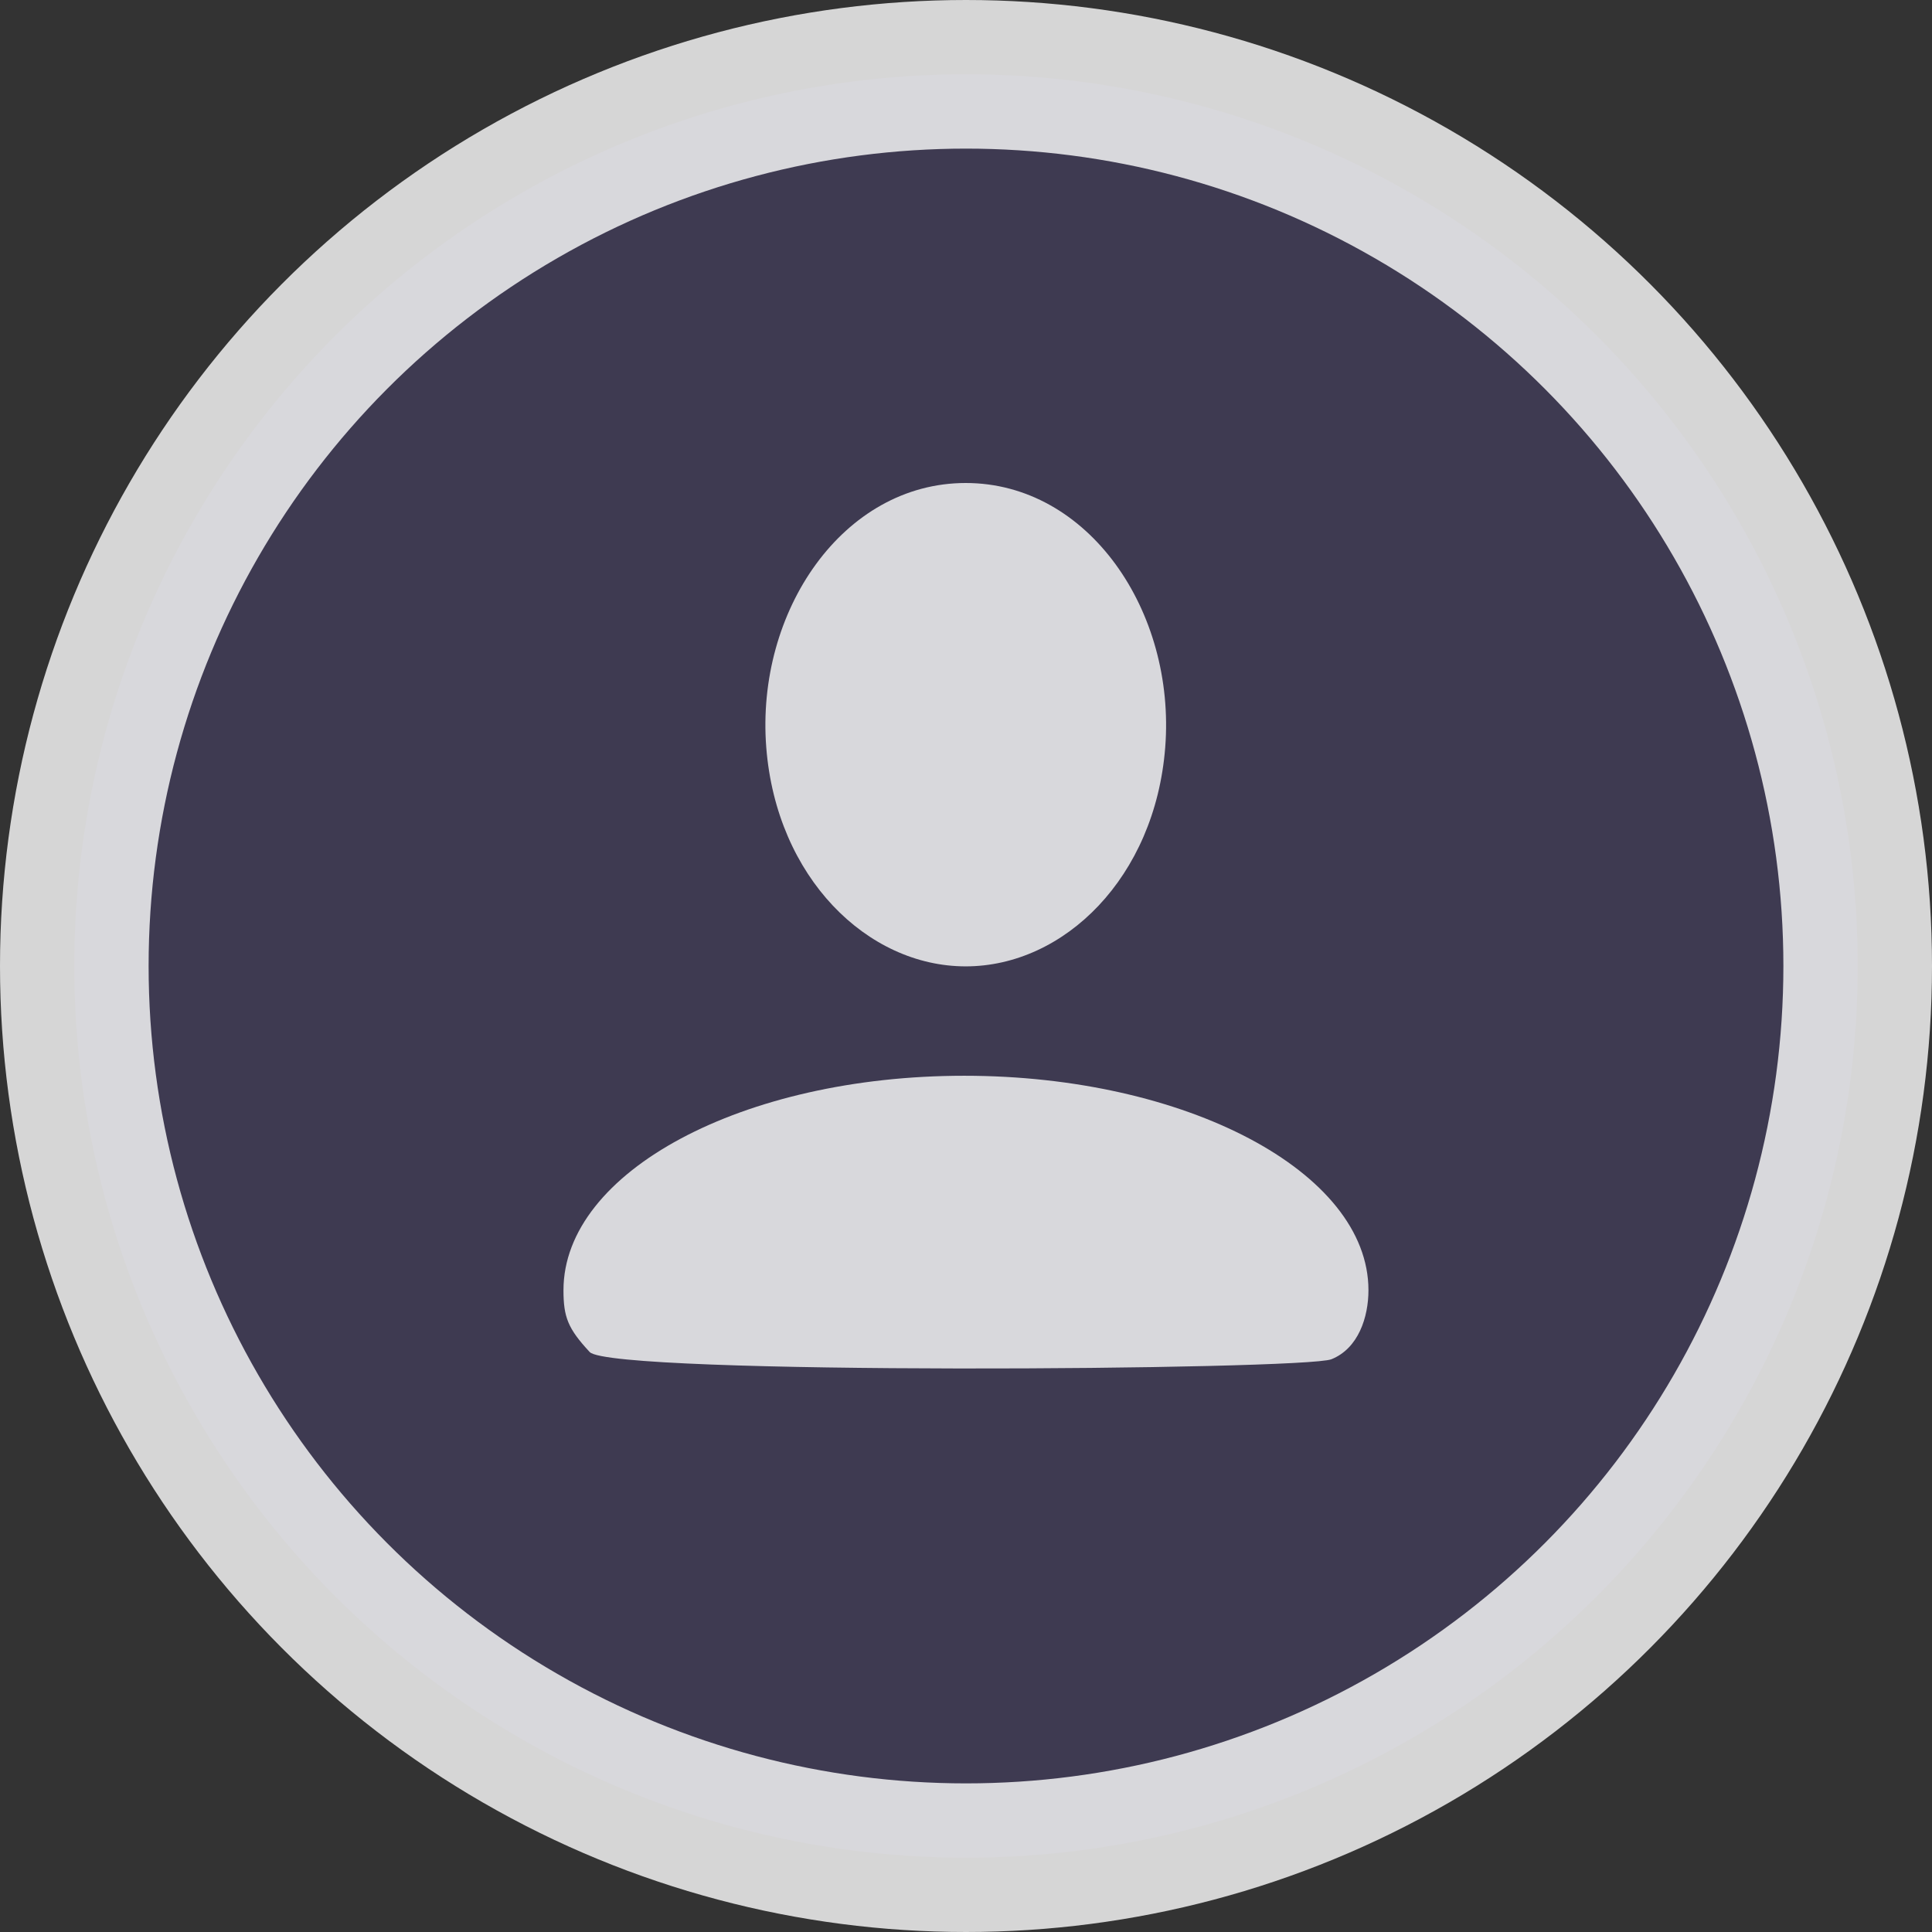
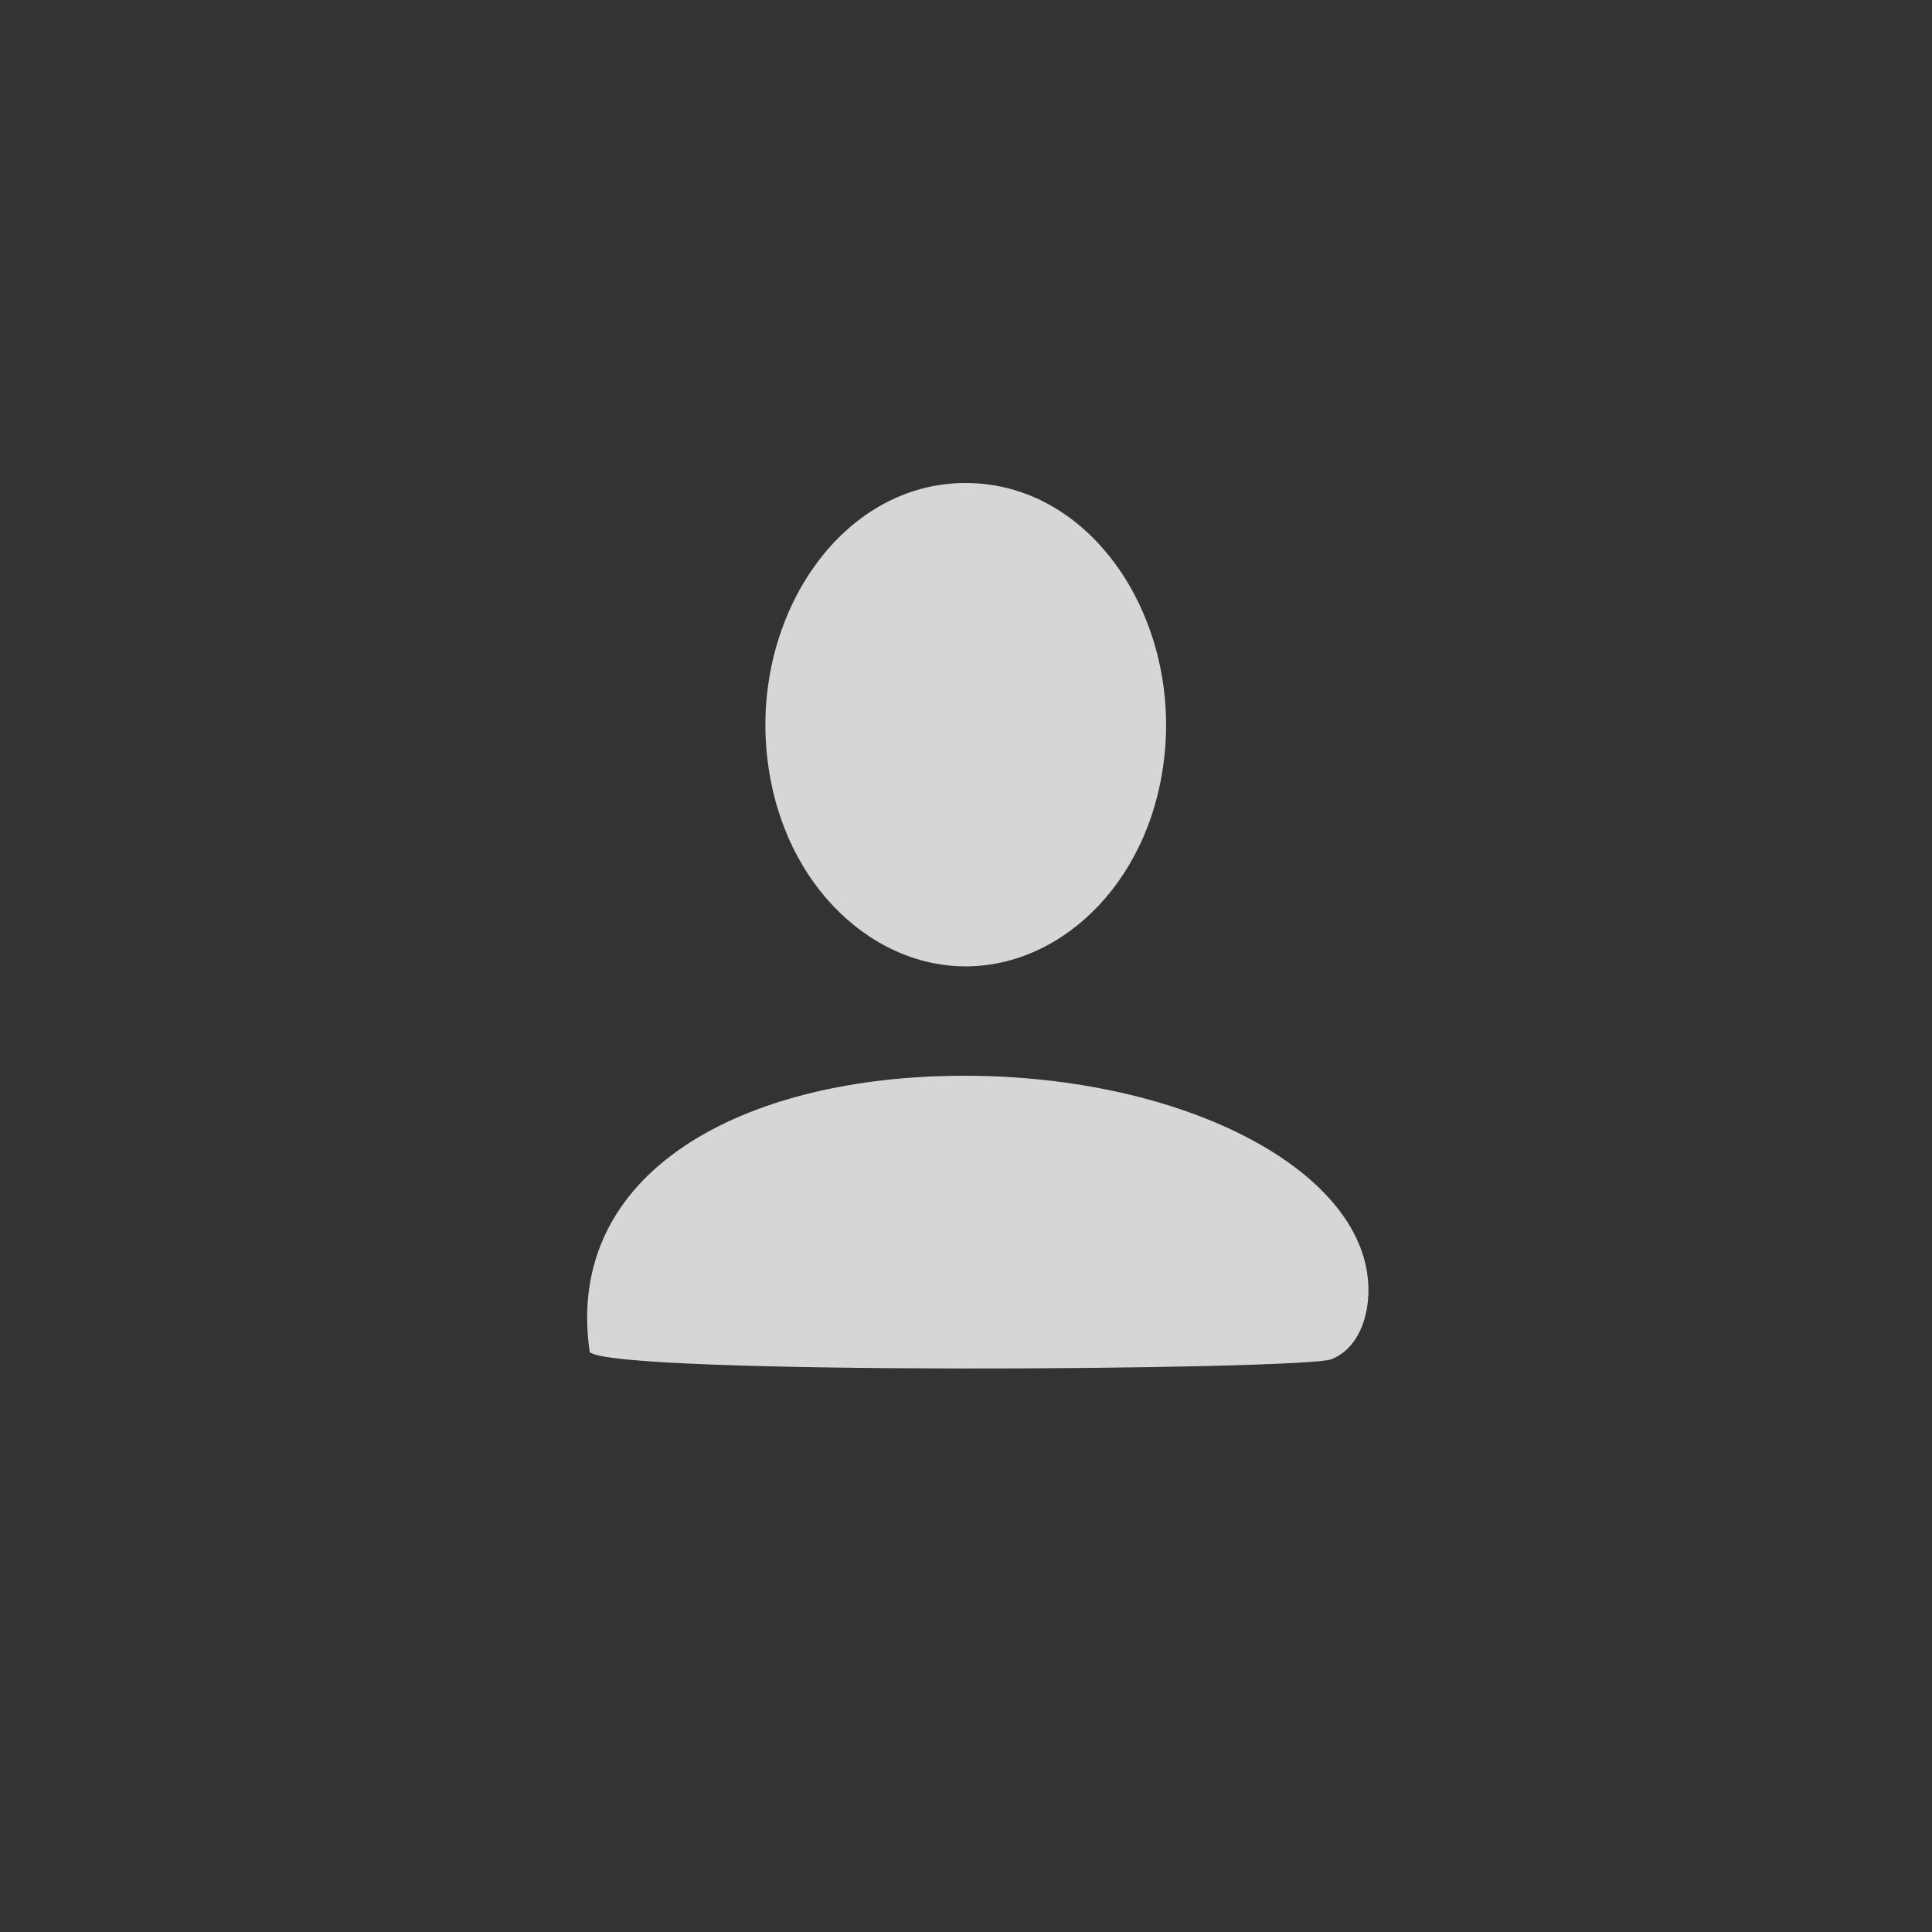
<svg xmlns="http://www.w3.org/2000/svg" width="26px" height="26px" viewBox="0 0 26 26" version="1.1">
  <rect x="0" y="0" width="26" height="26" fill="#333333" stroke="none" />
  <title>编组 4</title>
  <g id="控件" stroke="none" stroke-width="1" fill="none" fill-rule="evenodd">
    <g id="Header_M" transform="translate(-316, -17)">
      <g id="编组-4" transform="translate(316, 17)">
-         <circle id="椭圆形" stroke-opacity="0.8" stroke="#fff" stroke-width="2" fill-opacity="0.2" fill="#6b58c9" cx="13" cy="13" r="12" />
        <g id="gerenzhongxin-2" transform="translate(7.583, 6.5)" fill="#fff" fill-opacity="0.8">
-           <path d="M0.353,11.695 C0.06,11.38 0,11.225 0,10.863 C0,9.269 2.414,7.977 5.393,7.977 C8.371,7.977 10.833,9.269 10.833,10.863 C10.833,11.225 10.698,11.646 10.335,11.792 C9.973,11.939 0.646,12.009 0.353,11.695 Z M5.413,0 C7.065,0 8.241,1.727 8.098,3.558 C7.961,5.309 6.738,6.505 5.413,6.505 C4.089,6.505 2.866,5.309 2.729,3.558 C2.586,1.727 3.762,0 5.413,0 Z" id="形状" />
+           <path d="M0.353,11.695 C0,9.269 2.414,7.977 5.393,7.977 C8.371,7.977 10.833,9.269 10.833,10.863 C10.833,11.225 10.698,11.646 10.335,11.792 C9.973,11.939 0.646,12.009 0.353,11.695 Z M5.413,0 C7.065,0 8.241,1.727 8.098,3.558 C7.961,5.309 6.738,6.505 5.413,6.505 C4.089,6.505 2.866,5.309 2.729,3.558 C2.586,1.727 3.762,0 5.413,0 Z" id="形状" />
        </g>
      </g>
    </g>
  </g>
</svg>